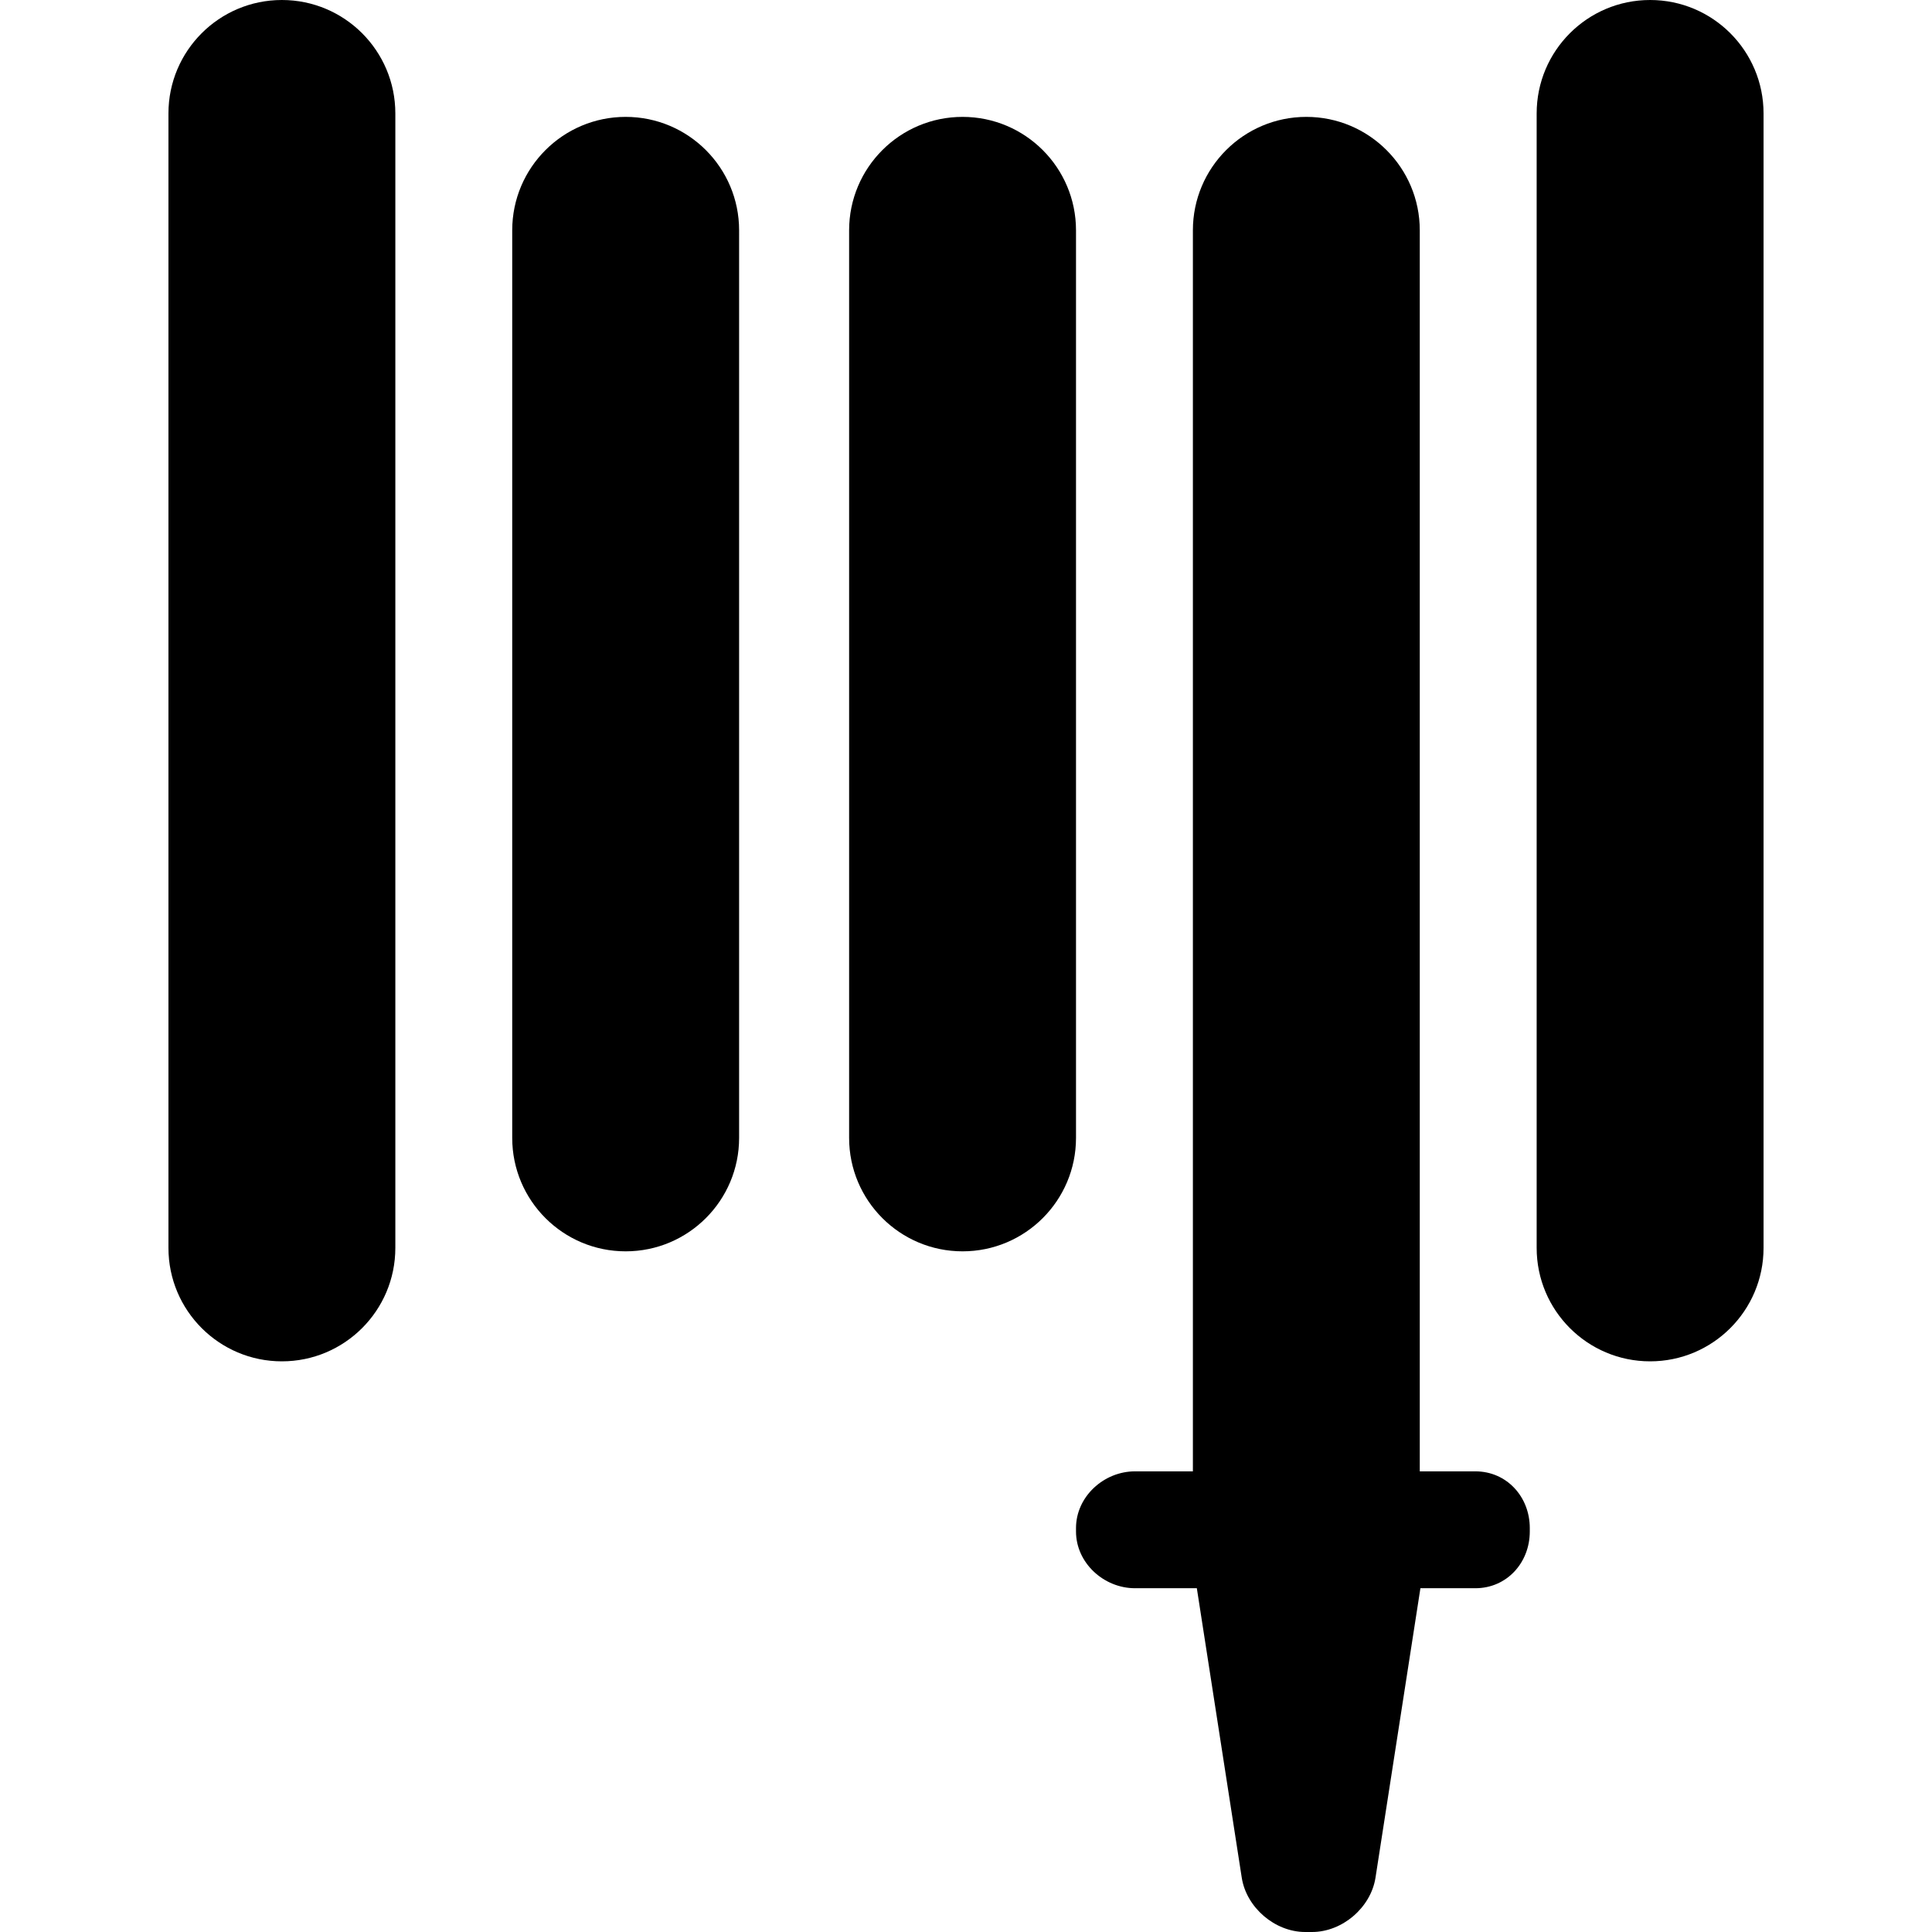
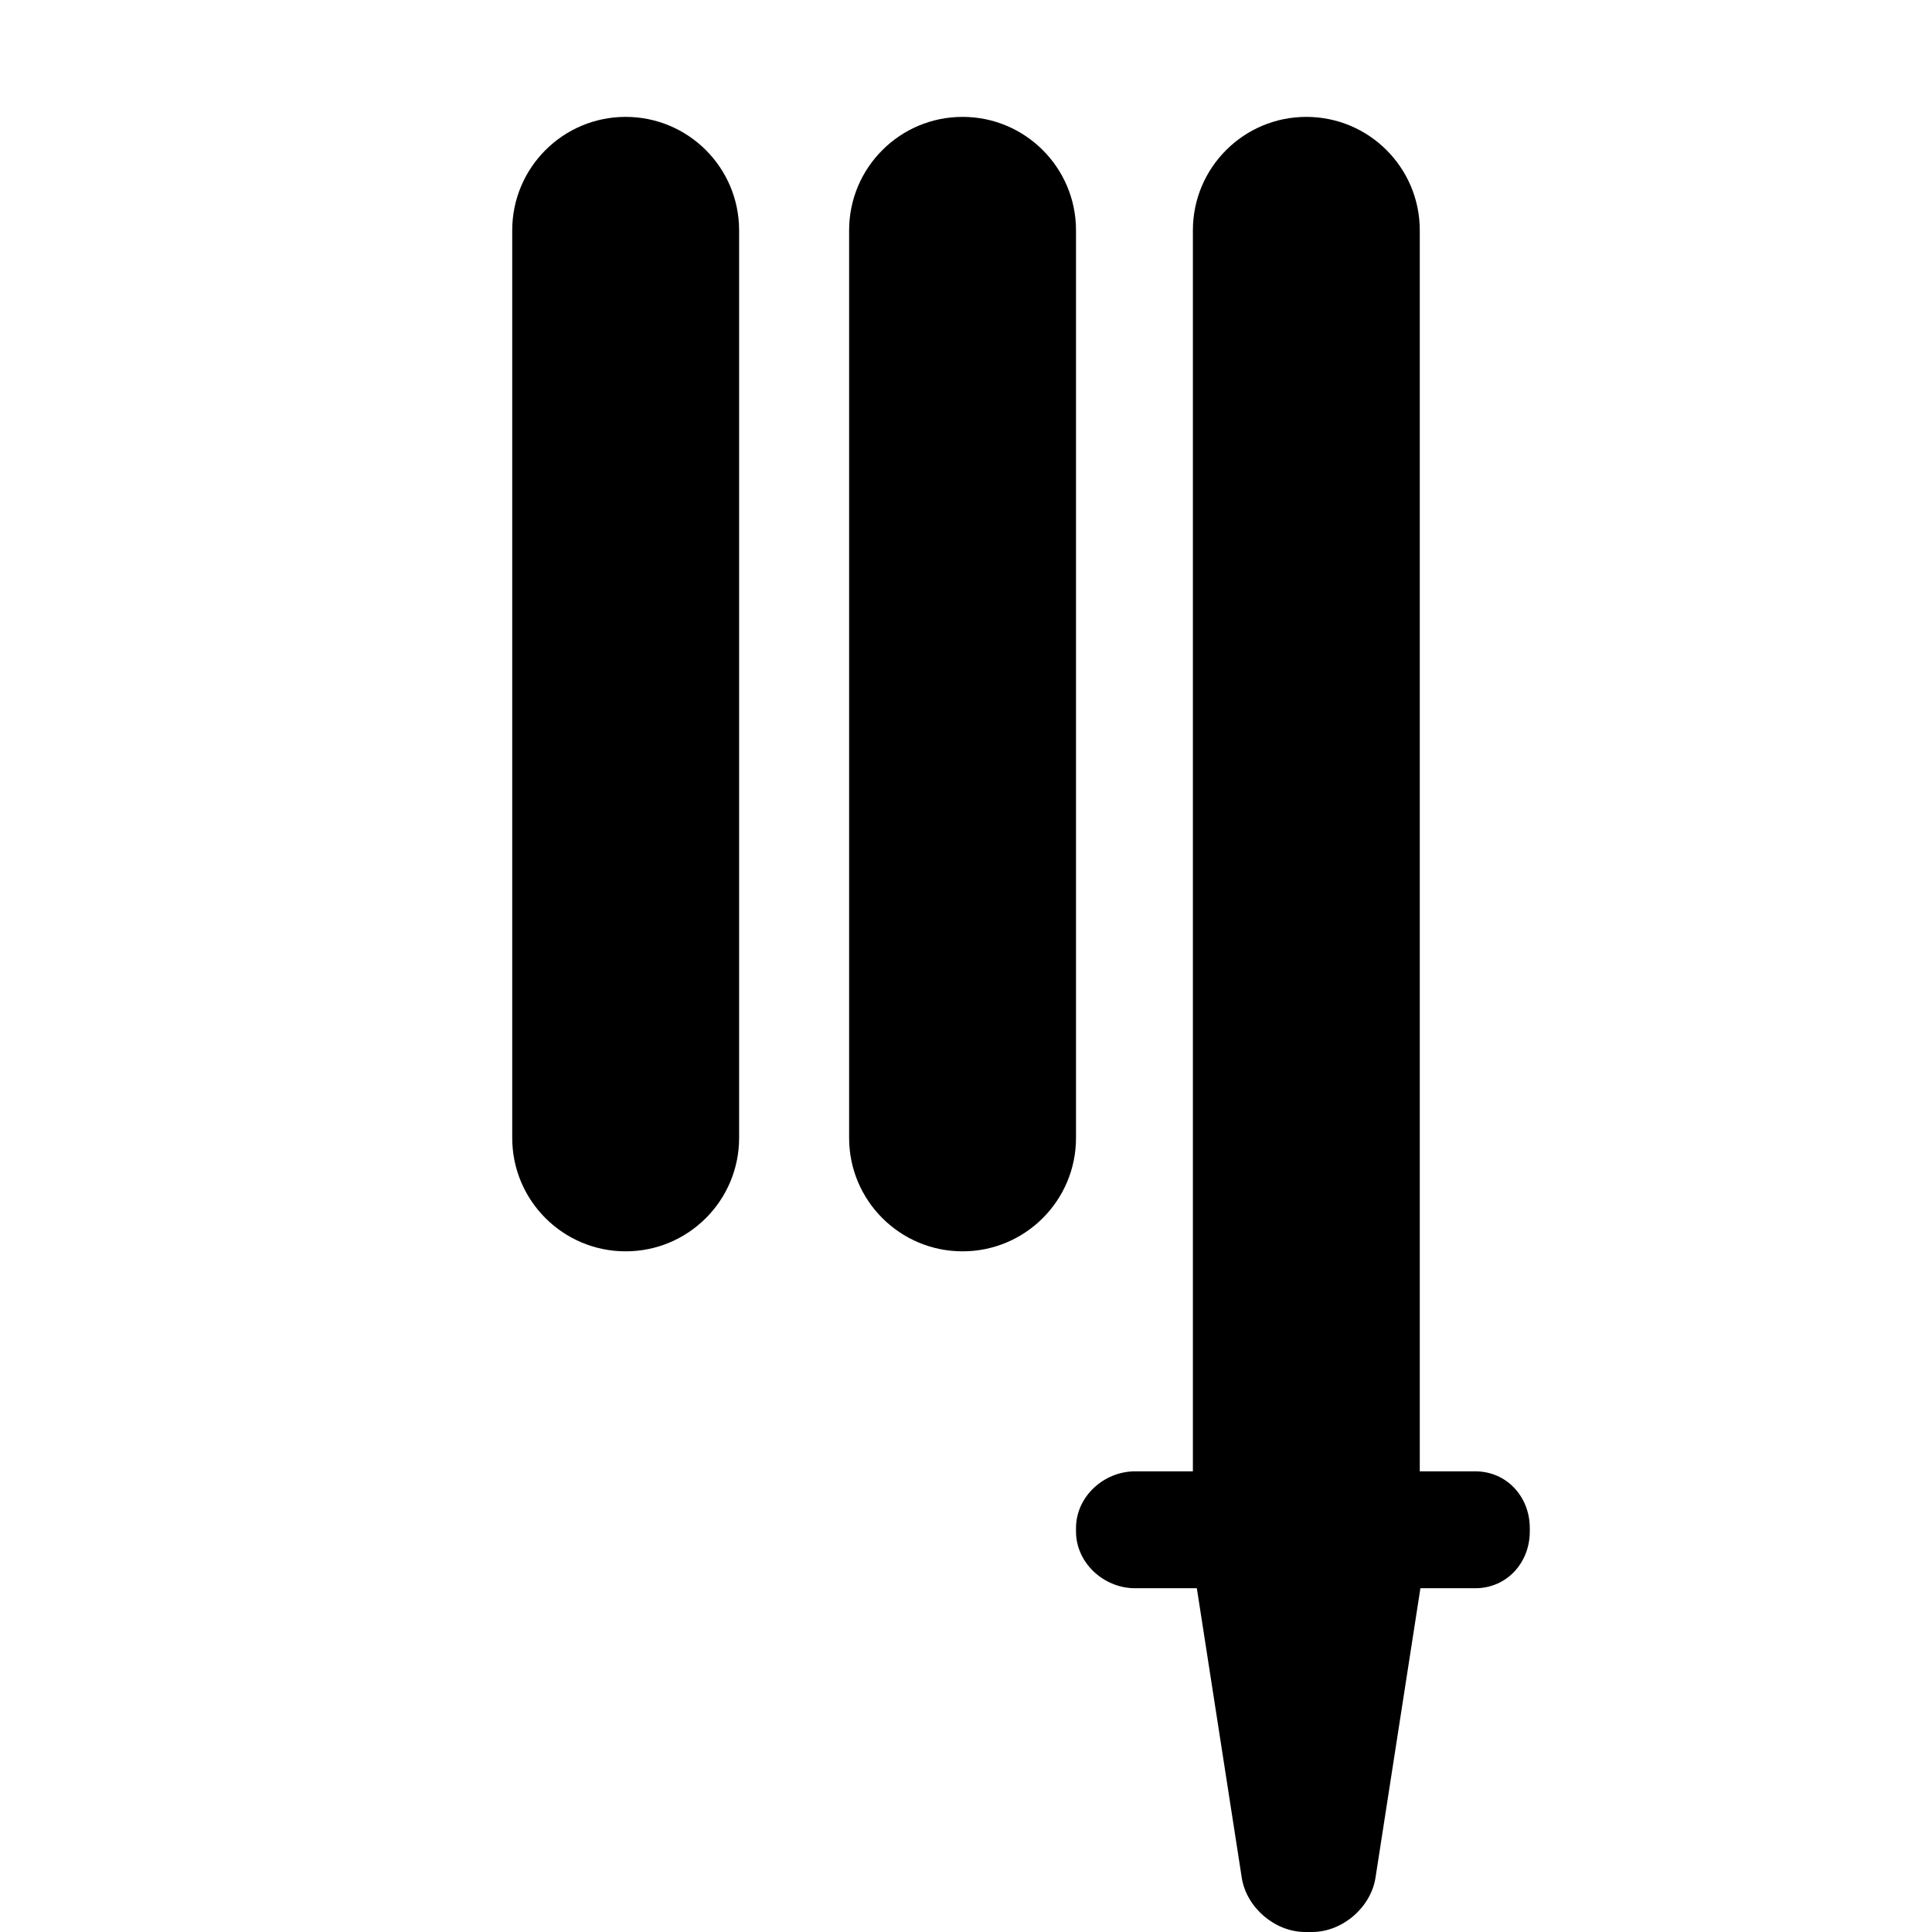
<svg xmlns="http://www.w3.org/2000/svg" fill="#000000" height="800px" width="800px" version="1.1" viewBox="0 0 281 281" enable-background="new 0 0 281 281">
  <g>
    <path d="m91,17c-9.112,0-16.5,7.388-16.5,16.5v132c0,9.112 7.388,16.5 16.5,16.5 9.112,0 16.5-7.388 16.5-16.5v-132c0-9.112-7.388-16.5-16.5-16.5z" />
-     <path d="M41,0c-9.112,0-16.5,7.388-16.5,16.5v165c0,9.112,7.388,16.5,16.5,16.5c9.112,0,16.5-7.388,16.5-16.5v-165   C57.5,7.388,50.112,0,41,0z" />
-     <path d="m240,0c-9.112,0-16.5,7.388-16.5,16.5v165c0,9.112 7.388,16.5 16.5,16.5s16.5-7.388 16.5-16.5v-165c0-9.112-7.388-16.5-16.5-16.5z" />
    <path d="m156.5,33.5c0-9.112-7.388-16.5-16.5-16.5-9.112,0-16.5,7.388-16.5,16.5v132c0,9.112 7.388,16.5 16.5,16.5 9.112,0 16.5-7.388 16.5-16.5v-132z" />
    <path d="M214.583,214H206.5V33.5c0-9.112-7.388-16.5-16.5-16.5c-9.112,0-16.5,7.388-16.5,16.5V214h-8.417   c-4.557,0-8.583,3.693-8.583,8.25v0.5c0,4.557,4.026,8.25,8.583,8.25h8.991l6.532,42.095c0.675,4.348,4.826,7.905,9.227,7.905h1   c4.4,0,8.552-3.558,9.227-7.905L206.592,231h7.991c4.557,0,7.917-3.693,7.917-8.25v-0.5C222.5,217.693,219.14,214,214.583,214z" />
  </g>
</svg>